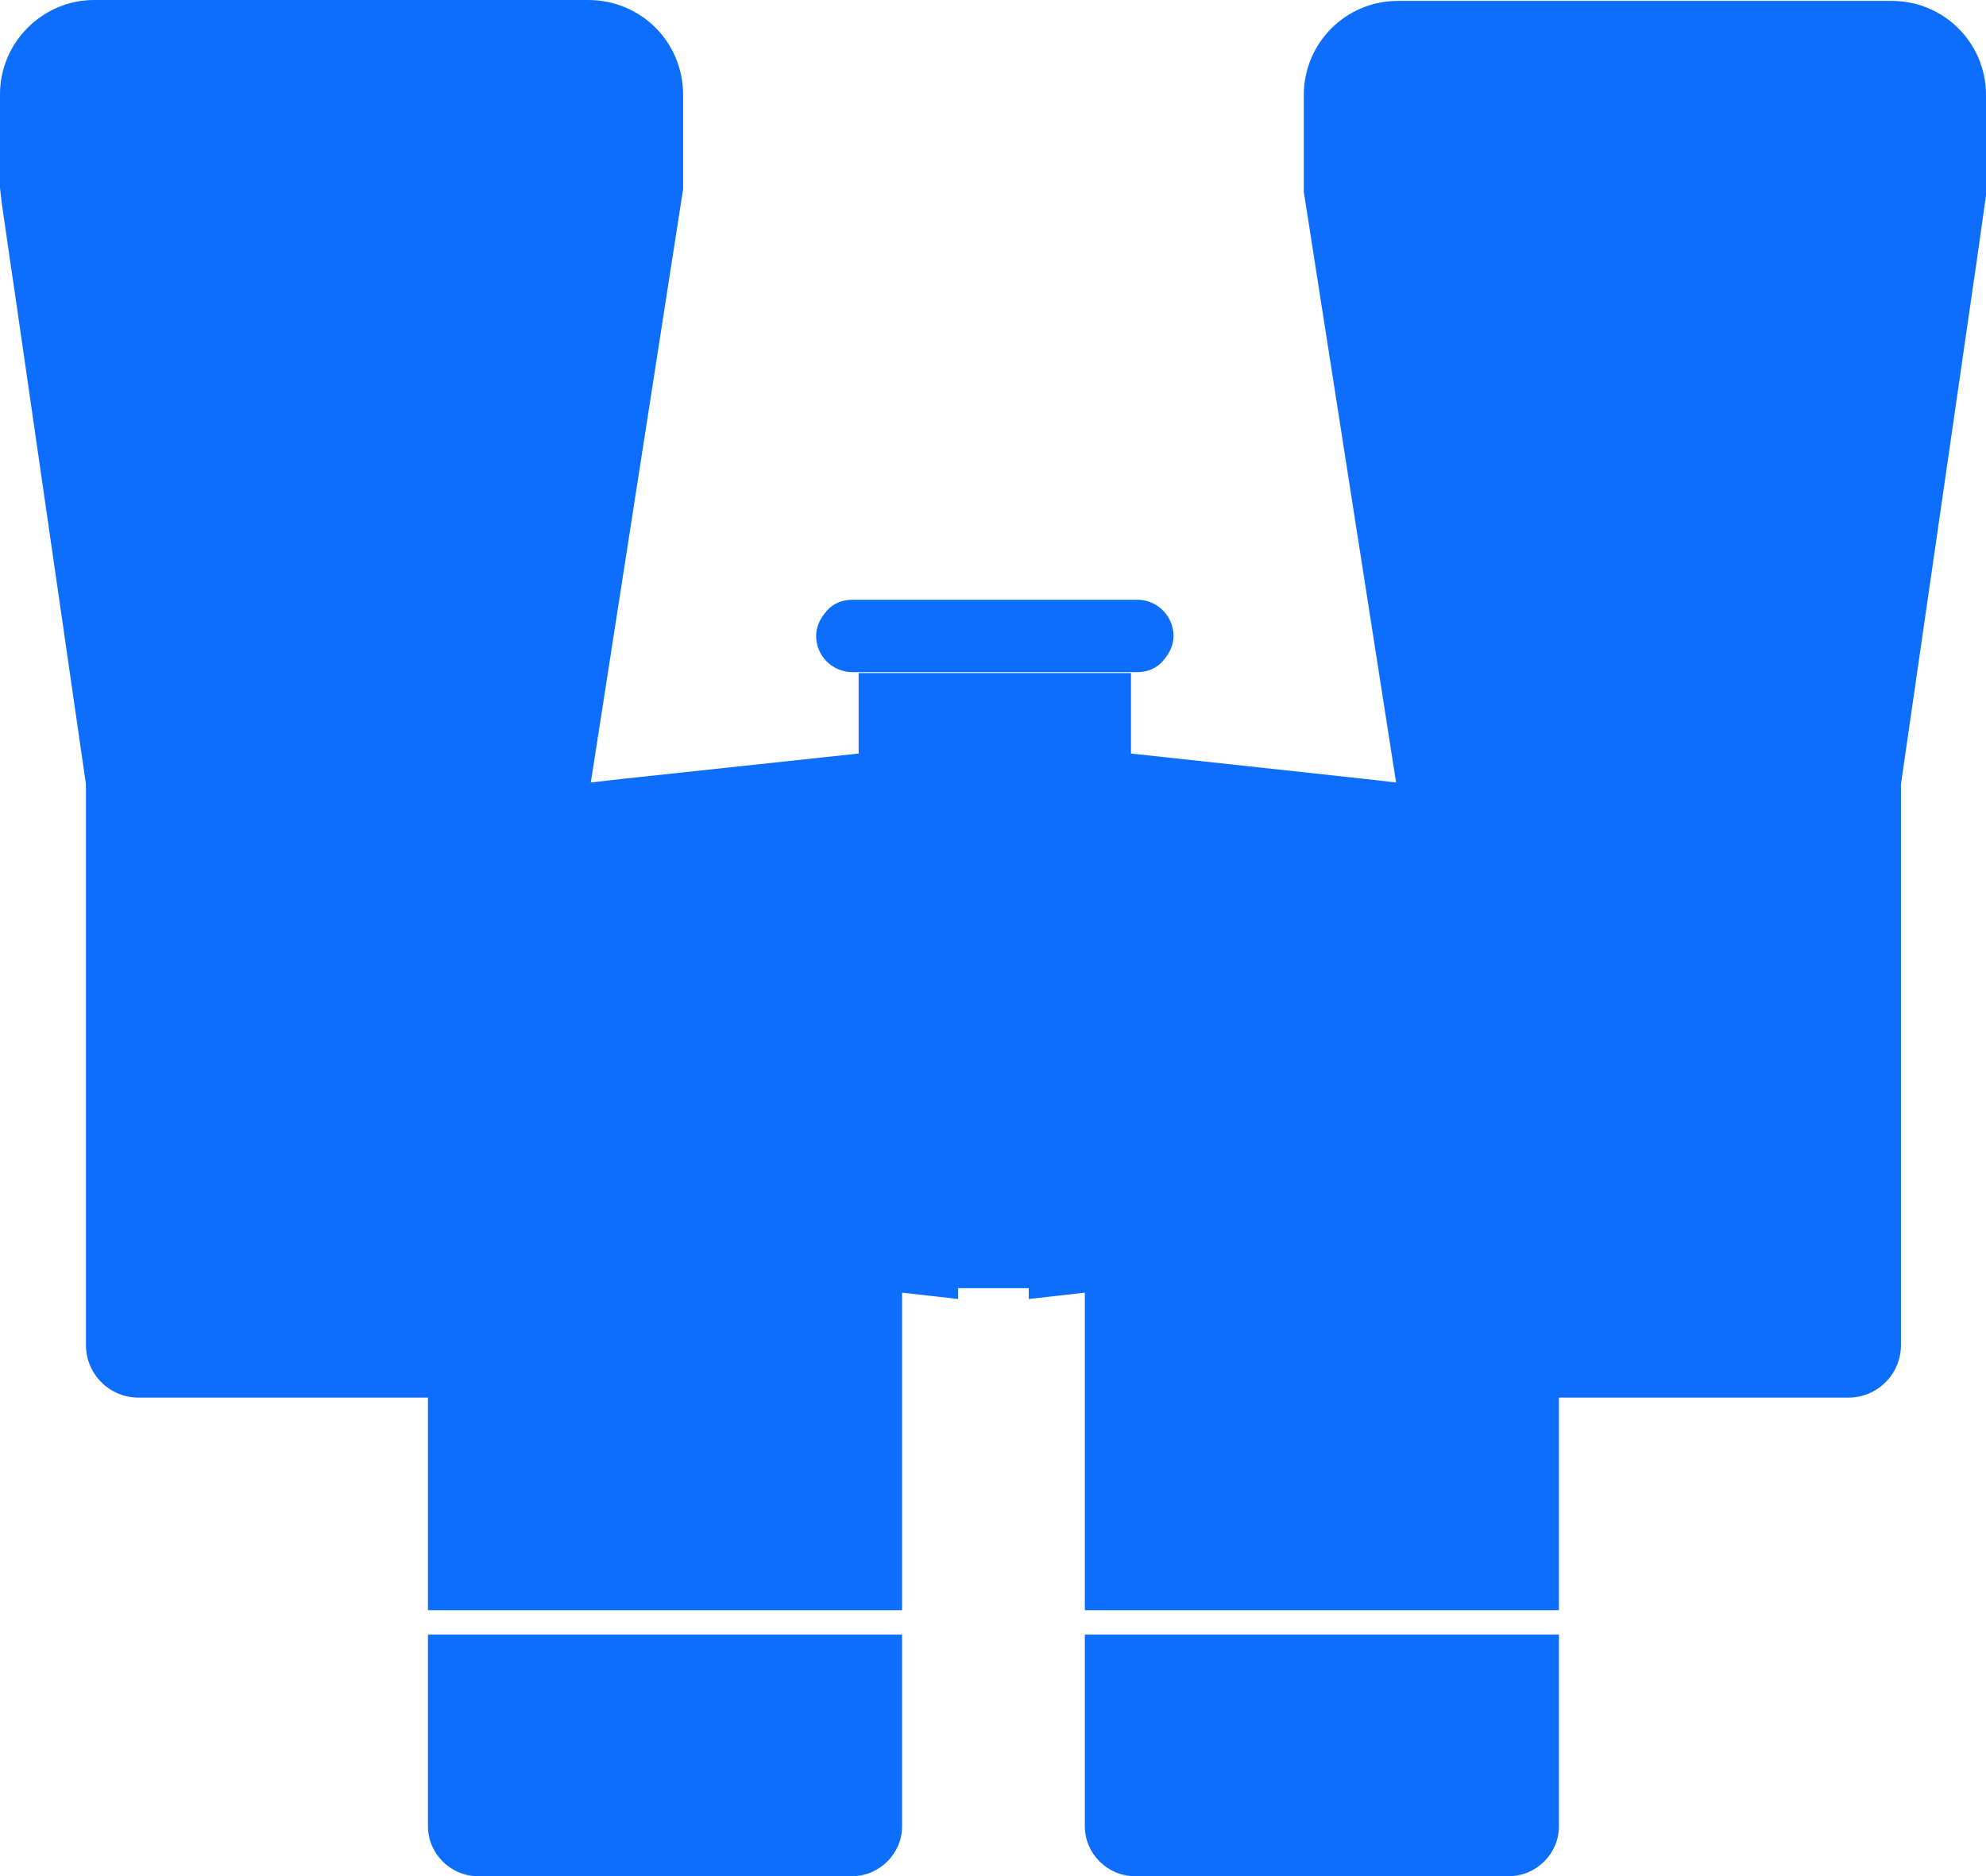
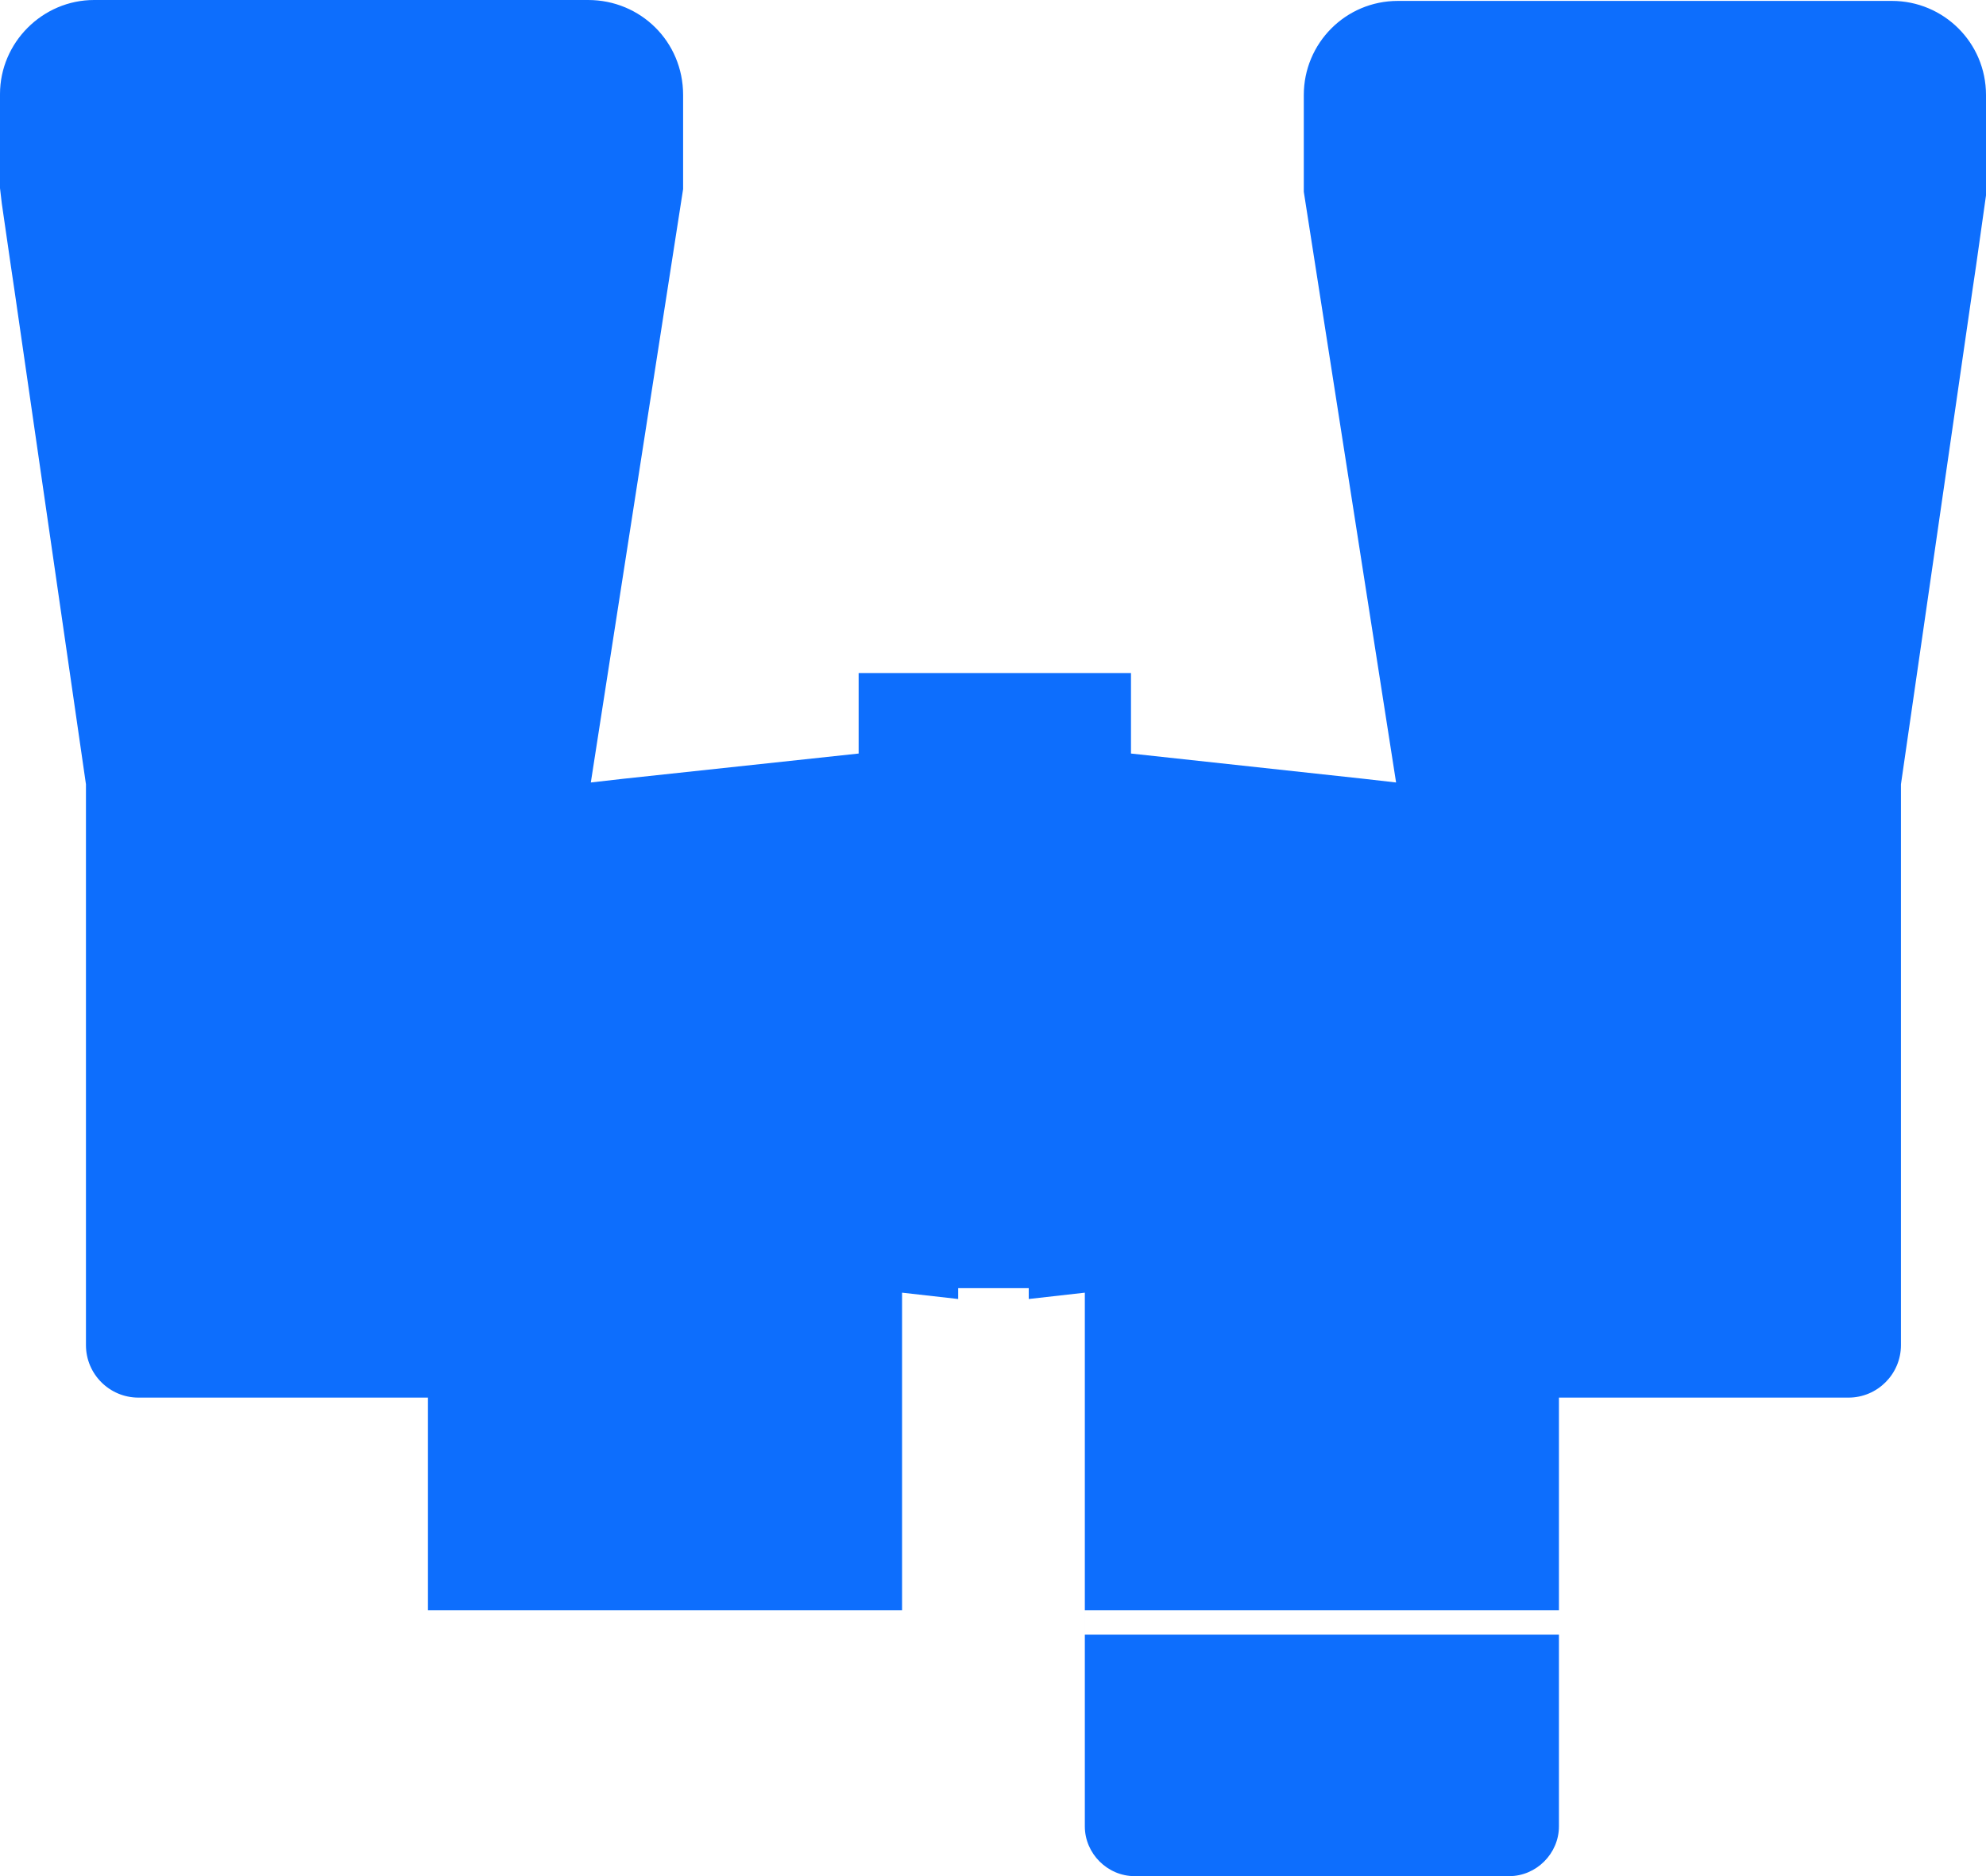
<svg xmlns="http://www.w3.org/2000/svg" id="Vrstva_2" version="1.1" viewBox="0 0 219.5 207.4">
  <defs>
    <style>
      .st0 {
        fill: #0d6efd;
      }
    </style>
  </defs>
  <g id="_Ńëîé_1">
    <g>
-       <path class="st0" d="M47.3,201.9c0,3,2.5,5.5,5.5,5.5h41.4c3,0,5.5-2.5,5.5-5.5v-21.2h-52.4s0,21.2,0,21.2Z" />
      <path class="st0" d="M219.5,20.9h0v-10.4c0-5.8-4.7-10.4-10.4-10.4h-54.6c-5.8,0-10.4,4.7-10.4,10.4v10.4h0v.3c0,0,10.2,65.3,10.2,65.3h0l-3.5-.4-25.8-2.8v-8.9h-30.1v8.9l-26.1,2.8-3.5.4h0l10.2-65.6h0v-10.4C75.5,4.6,70.8,0,65,0H10.4C4.7,0,0,4.7,0,10.4v10.4h0l.2,1.7,1,6.9.4,2.7,7.9,54.6v2.3h0v50.4h0v9.3c0,3.2,2.6,5.8,5.8,5.8h32v17h0v6.5h52.4v-6.5h0v-28.6l6.2.7v-1.2h7.8v1.2l6.2-.7v28.6h0v30.4c0,3,2.5,5.5,5.5,5.5h41.4c3,0,5.5-2.5,5.5-5.5v-21.2h-52.4v-2.7h52.4v-6.5h0v-17h32c3.2,0,5.8-2.6,5.8-5.8v-9.3h0v-50.4h0v-2.3l7.9-54.6.4-2.7,1.2-8.5h0c0-.1,0-.1,0-.1Z" />
-       <path class="st0" d="M94.2,74.3h31.5c1.1,0,2.1-.4,2.8-1.2s1.2-1.7,1.2-2.8c0-2.2-1.8-4-4-4h-31.5c-1.1,0-2.1.4-2.8,1.2s-1.2,1.7-1.2,2.8c0,2.2,1.8,4,4,4Z" />
    </g>
  </g>
</svg>